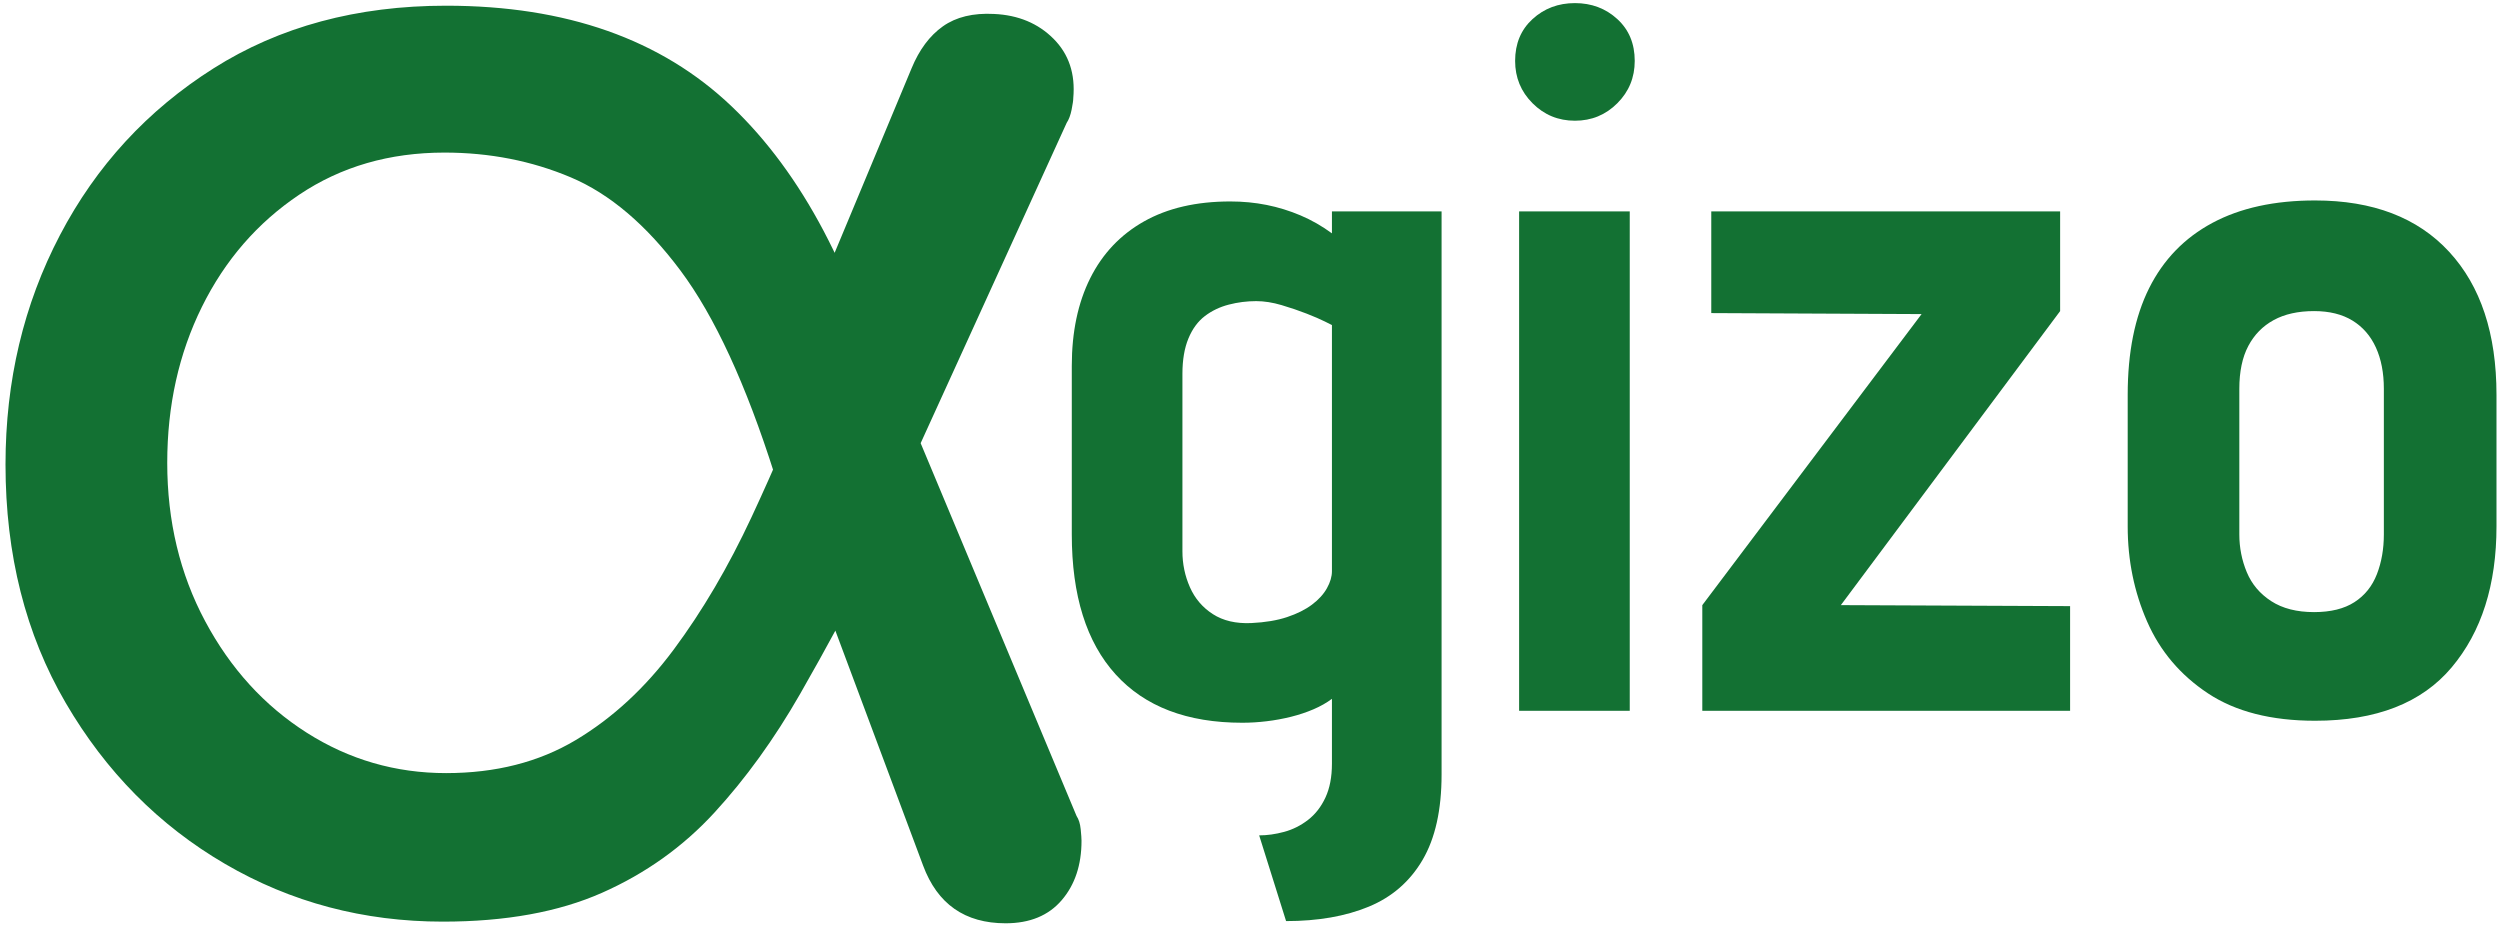
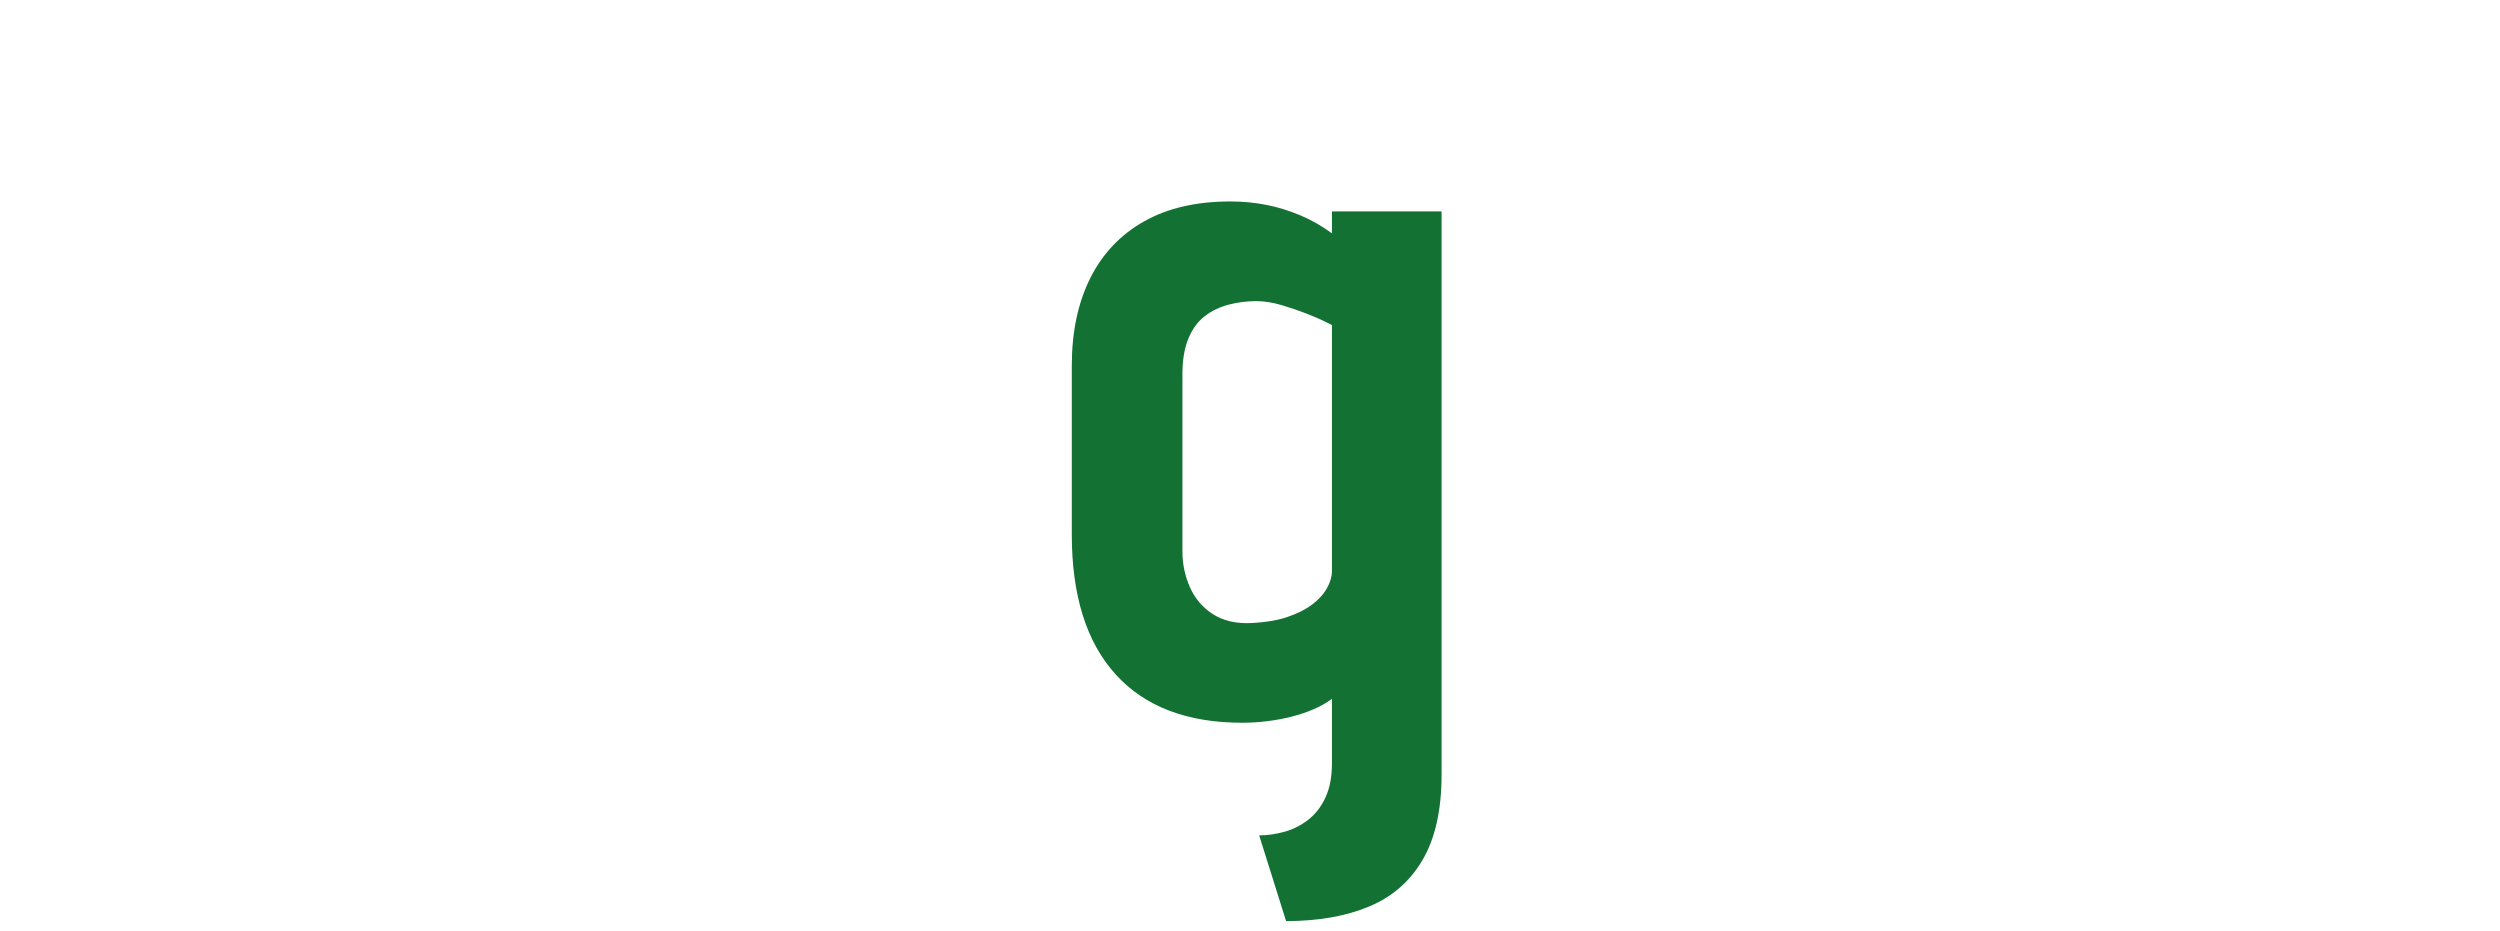
<svg xmlns="http://www.w3.org/2000/svg" width="306px" height="114px" viewBox="0 0 306 114" version="1.1">
  <title>agizo-logo</title>
  <g id="logo" stroke="none" stroke-width="1" fill="none" fill-rule="evenodd">
    <g id="agizo-logo" transform="translate(0.674, 0.38)" fill="#137133" fill-rule="nonzero">
      <g id="GIZO" transform="translate(130.513, 0)">
        <path d="M45.262,94.428 L45.262,25.498 L31.842,25.498 L31.842,28.182 C30.622,27.287 29.341,26.555 27.999,25.986 C26.657,25.417 25.274,24.99 23.851,24.705 C22.428,24.42 20.943,24.278 19.398,24.278 C15.25,24.278 11.732,25.091 8.845,26.718 C5.958,28.345 3.762,30.663 2.257,33.672 C0.752,36.681 2.84217094e-14,40.26 2.84217094e-14,44.408 L2.84217094e-14,65.026 C2.84217094e-14,72.509 1.789,78.222 5.368,82.167 C8.947,86.112 14.111,88.084 20.862,88.084 C21.838,88.084 22.834,88.023 23.851,87.901 C24.868,87.779 25.864,87.596 26.84,87.352 C27.816,87.108 28.731,86.803 29.585,86.437 C30.439,86.071 31.191,85.644 31.842,85.156 L31.842,93.086 C31.842,94.713 31.578,96.095 31.049,97.234 C30.52,98.373 29.809,99.288 28.914,99.979 C28.019,100.67 27.043,101.158 25.986,101.443 C24.929,101.728 23.912,101.87 22.936,101.87 L26.23,112.362 C30.134,112.362 33.509,111.772 36.356,110.593 C39.203,109.414 41.399,107.502 42.944,104.859 C44.489,102.216 45.262,98.739 45.262,94.428 Z M31.842,39.406 L31.842,69.54 C31.842,70.191 31.639,70.882 31.232,71.614 C30.825,72.346 30.215,73.017 29.402,73.627 C28.589,74.237 27.572,74.745 26.352,75.152 C25.132,75.559 23.668,75.803 21.96,75.884 C20.089,75.965 18.524,75.599 17.263,74.786 C16.002,73.973 15.067,72.875 14.457,71.492 C13.847,70.109 13.542,68.645 13.542,67.1 L13.542,45.384 C13.542,43.676 13.786,42.232 14.274,41.053 C14.762,39.874 15.433,38.959 16.287,38.308 C17.141,37.657 18.117,37.19 19.215,36.905 C20.313,36.62 21.431,36.478 22.57,36.478 C23.546,36.478 24.583,36.641 25.681,36.966 C26.779,37.291 27.796,37.637 28.731,38.003 C29.666,38.369 30.419,38.694 30.988,38.979 C31.557,39.264 31.842,39.406 31.842,39.406 Z" id="Shape" />
-         <path d="M54.752,86.62 L68.294,86.62 L68.294,25.498 L54.752,25.498 L54.752,86.62 Z M61.584,0 C59.551,0 57.823,0.651 56.399,1.952 C54.976,3.253 54.264,4.961 54.264,7.076 C54.264,9.109 54.976,10.838 56.399,12.261 C57.823,13.684 59.551,14.396 61.584,14.396 C63.618,14.396 65.346,13.684 66.769,12.261 C68.193,10.838 68.904,9.109 68.904,7.076 C68.904,4.961 68.193,3.253 66.769,1.952 C65.346,0.651 63.618,0 61.584,0 Z" id="Shape" />
-         <polygon id="Path" points="120.973 25.498 78.273 25.498 78.273 37.942 104.015 38.064 77.175 73.688 77.175 86.62 122.193 86.62 122.193 73.81 94.133 73.688 120.973 37.698" />
-         <path d="M174.383,64.05 L174.383,47.946 C174.383,40.463 172.452,34.628 168.588,30.439 C164.725,26.25 159.255,24.156 152.179,24.156 C147.218,24.156 143.029,25.071 139.613,26.901 C136.197,28.731 133.615,31.395 131.866,34.892 C130.118,38.389 129.243,42.741 129.243,47.946 L129.243,64.05 C129.243,68.198 130.036,72.082 131.622,75.701 C133.208,79.32 135.689,82.248 139.064,84.485 C142.44,86.722 146.811,87.84 152.179,87.84 C159.662,87.84 165.233,85.664 168.893,81.313 C172.553,76.962 174.383,71.207 174.383,64.05 Z M160.597,47.214 L160.597,65.026 C160.597,66.815 160.313,68.442 159.743,69.906 C159.174,71.37 158.259,72.509 156.998,73.322 C155.738,74.135 154.091,74.542 152.057,74.542 C149.943,74.542 148.194,74.095 146.811,73.2 C145.429,72.305 144.432,71.126 143.822,69.662 C143.212,68.198 142.907,66.653 142.907,65.026 L142.907,47.214 C142.907,45.099 143.273,43.351 144.005,41.968 C144.737,40.585 145.774,39.528 147.116,38.796 C148.458,38.064 150.105,37.698 152.057,37.698 C153.928,37.698 155.494,38.084 156.754,38.857 C158.015,39.63 158.971,40.728 159.621,42.151 C160.272,43.574 160.597,45.262 160.597,47.214 Z" id="Shape" />
      </g>
      <g id="α" transform="translate(0, 0.318)">
-         <path d="M53.53,112.11 C43.834,112.11 34.946,109.753 26.866,105.04 C18.786,100.327 12.288,93.762 7.373,85.345 C2.458,76.928 0,67.199 0,56.156 C0,45.921 2.222,36.562 6.666,28.078 C11.11,19.594 17.372,12.793 25.452,7.676 C33.532,2.559 43.026,1.42108547e-14 53.934,1.42108547e-14 C68.613,1.42108547e-14 80.261,4.107 88.88,12.322 C97.499,20.537 103.895,32.657 108.07,48.682 L94.132,57.368 C90.631,46.325 86.793,38.01 82.618,32.421 C78.443,26.832 73.966,23.028 69.185,21.008 C64.404,18.988 59.253,17.978 53.732,17.978 C46.999,17.978 41.073,19.695 35.956,23.129 C30.839,26.563 26.866,31.142 24.038,36.865 C21.21,42.588 19.796,48.951 19.796,55.954 C19.796,63.091 21.345,69.555 24.442,75.346 C27.539,81.137 31.68,85.682 36.865,88.981 C42.05,92.28 47.739,93.93 53.934,93.93 C59.994,93.93 65.28,92.583 69.791,89.89 C74.302,87.197 78.309,83.493 81.81,78.78 C85.311,74.067 88.476,68.68 91.304,62.62 C94.132,56.56 96.825,50.231 99.384,43.632 L106.858,66.458 C103.626,72.787 100.428,78.713 97.263,84.234 C94.098,89.755 90.597,94.603 86.759,98.778 C82.921,102.953 78.342,106.218 73.023,108.575 C67.704,110.932 61.206,112.11 53.53,112.11 Z M122.412,112.312 C117.429,112.312 114.063,109.955 112.312,105.242 L93.526,54.944 L107.868,43.632 L131.098,99.182 C131.367,99.586 131.536,100.125 131.603,100.798 C131.67,101.471 131.704,101.943 131.704,102.212 C131.704,105.175 130.896,107.599 129.28,109.484 C127.664,111.369 125.375,112.312 122.412,112.312 Z M104.838,69.286 L93.122,50.298 L110.898,7.676 C111.841,5.387 113.12,3.67 114.736,2.525 C116.352,1.38 118.439,0.875 120.998,1.01 C123.961,1.145 126.385,2.155 128.27,4.04 C130.155,5.925 130.963,8.349 130.694,11.312 C130.694,11.581 130.627,12.053 130.492,12.726 C130.357,13.399 130.155,13.938 129.886,14.342 L104.838,69.286 Z" id="Shape" />
-       </g>
+         </g>
    </g>
  </g>
</svg>